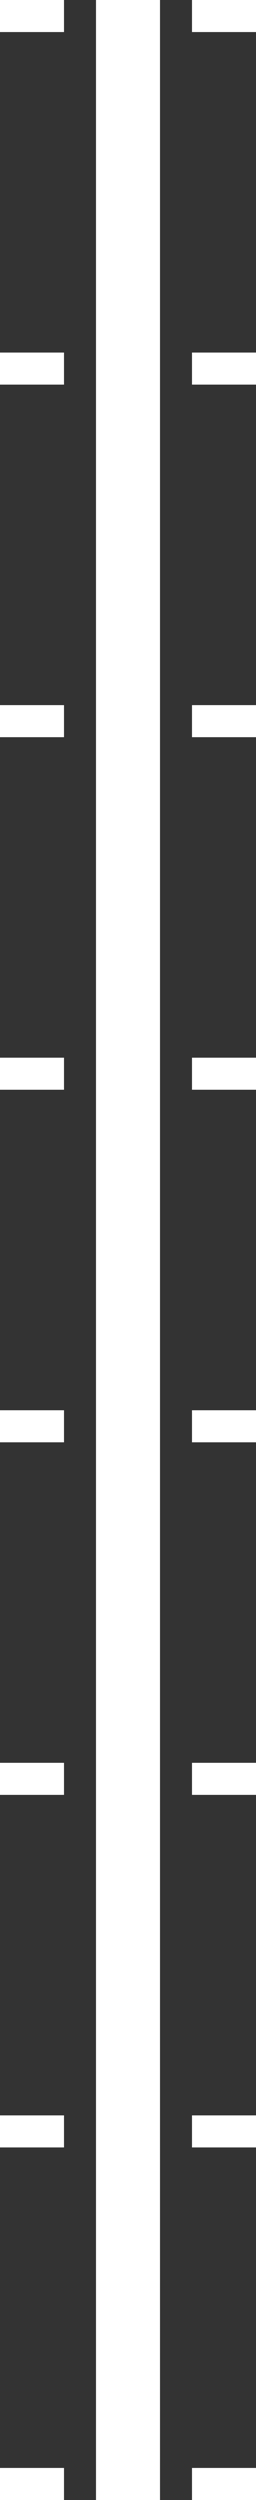
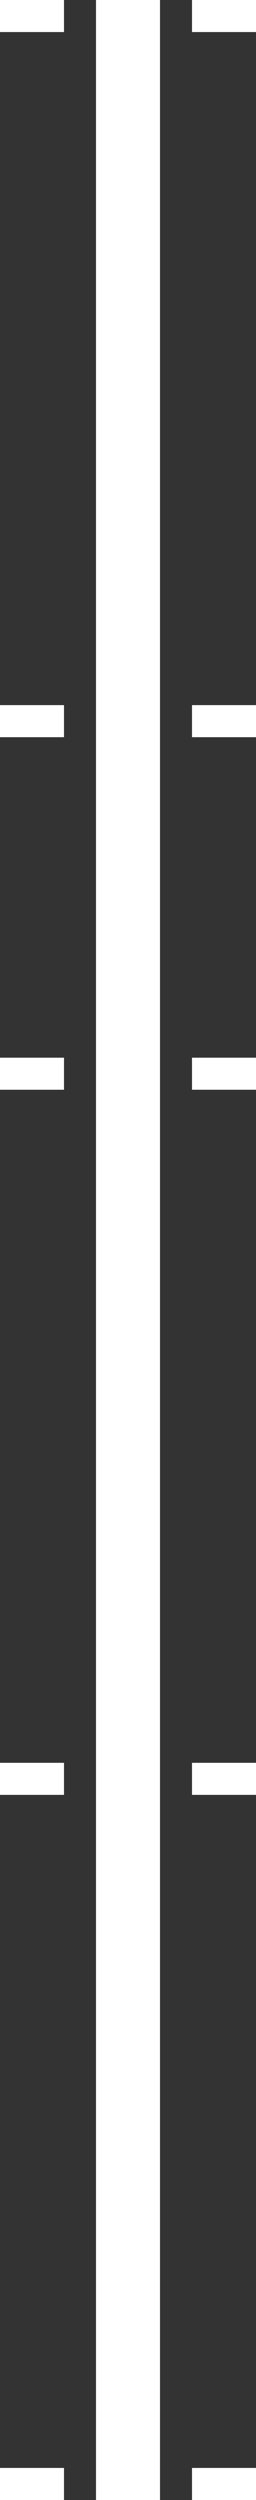
<svg xmlns="http://www.w3.org/2000/svg" id="anchor__scale.svg" data-name="anchor_ scale.svg" width="8" height="78" viewBox="0 0 8 78">
  <rect x="0" y="0" width="8" height="78" fill="#333333" stroke="none" />
  <defs>
    <style>
      .cls-1 {
        fill: #fff;
        fill-rule: evenodd;
      }
    </style>
  </defs>
  <path id="長方形_1_のコピー_6" data-name="長方形 1 のコピー 6" class="cls-1" d="M1227,3139v78h-2v-78h2Z" transform="translate(-1222 -3139)" />
  <path id="長方形_1_のコピー_8" data-name="長方形 1 のコピー 8" class="cls-1" d="M1230,3139v1h-2v-1h2Zm-6,0v1h-2v-1h2Z" transform="translate(-1222 -3139)" />
-   <path id="長方形_1_のコピー_9" data-name="長方形 1 のコピー 9" class="cls-1" d="M1230,3150v1h-2v-1h2Zm-6,0v1h-2v-1h2Z" transform="translate(-1222 -3139)" />
  <path id="長方形_1_のコピー_10" data-name="長方形 1 のコピー 10" class="cls-1" d="M1230,3161v1h-2v-1h2Zm-6,0v1h-2v-1h2Z" transform="translate(-1222 -3139)" />
  <path id="長方形_1_のコピー_11" data-name="長方形 1 のコピー 11" class="cls-1" d="M1230,3172v1h-2v-1h2Zm-6,0v1h-2v-1h2Z" transform="translate(-1222 -3139)" />
-   <path id="長方形_1_のコピー_11-2" data-name="長方形 1 のコピー 11" class="cls-1" d="M1230,3183v1h-2v-1h2Zm-6,0v1h-2v-1h2Z" transform="translate(-1222 -3139)" />
  <path id="長方形_1_のコピー_12" data-name="長方形 1 のコピー 12" class="cls-1" d="M1230,3194v1h-2v-1h2Zm-6,0v1h-2v-1h2Z" transform="translate(-1222 -3139)" />
-   <path id="長方形_1_のコピー_12-2" data-name="長方形 1 のコピー 12" class="cls-1" d="M1230,3205v1h-2v-1h2Zm-6,0v1h-2v-1h2Z" transform="translate(-1222 -3139)" />
-   <path id="長方形_1_のコピー_13" data-name="長方形 1 のコピー 13" class="cls-1" d="M1230,3216v1h-2v-1h2Zm-6,0v1h-2v-1h2Z" transform="translate(-1222 -3139)" />
+   <path id="長方形_1_のコピー_13" data-name="長方形 1 のコピー 13" class="cls-1" d="M1230,3216v1h-2v-1h2Zm-6,0v1h-2v-1Z" transform="translate(-1222 -3139)" />
</svg>